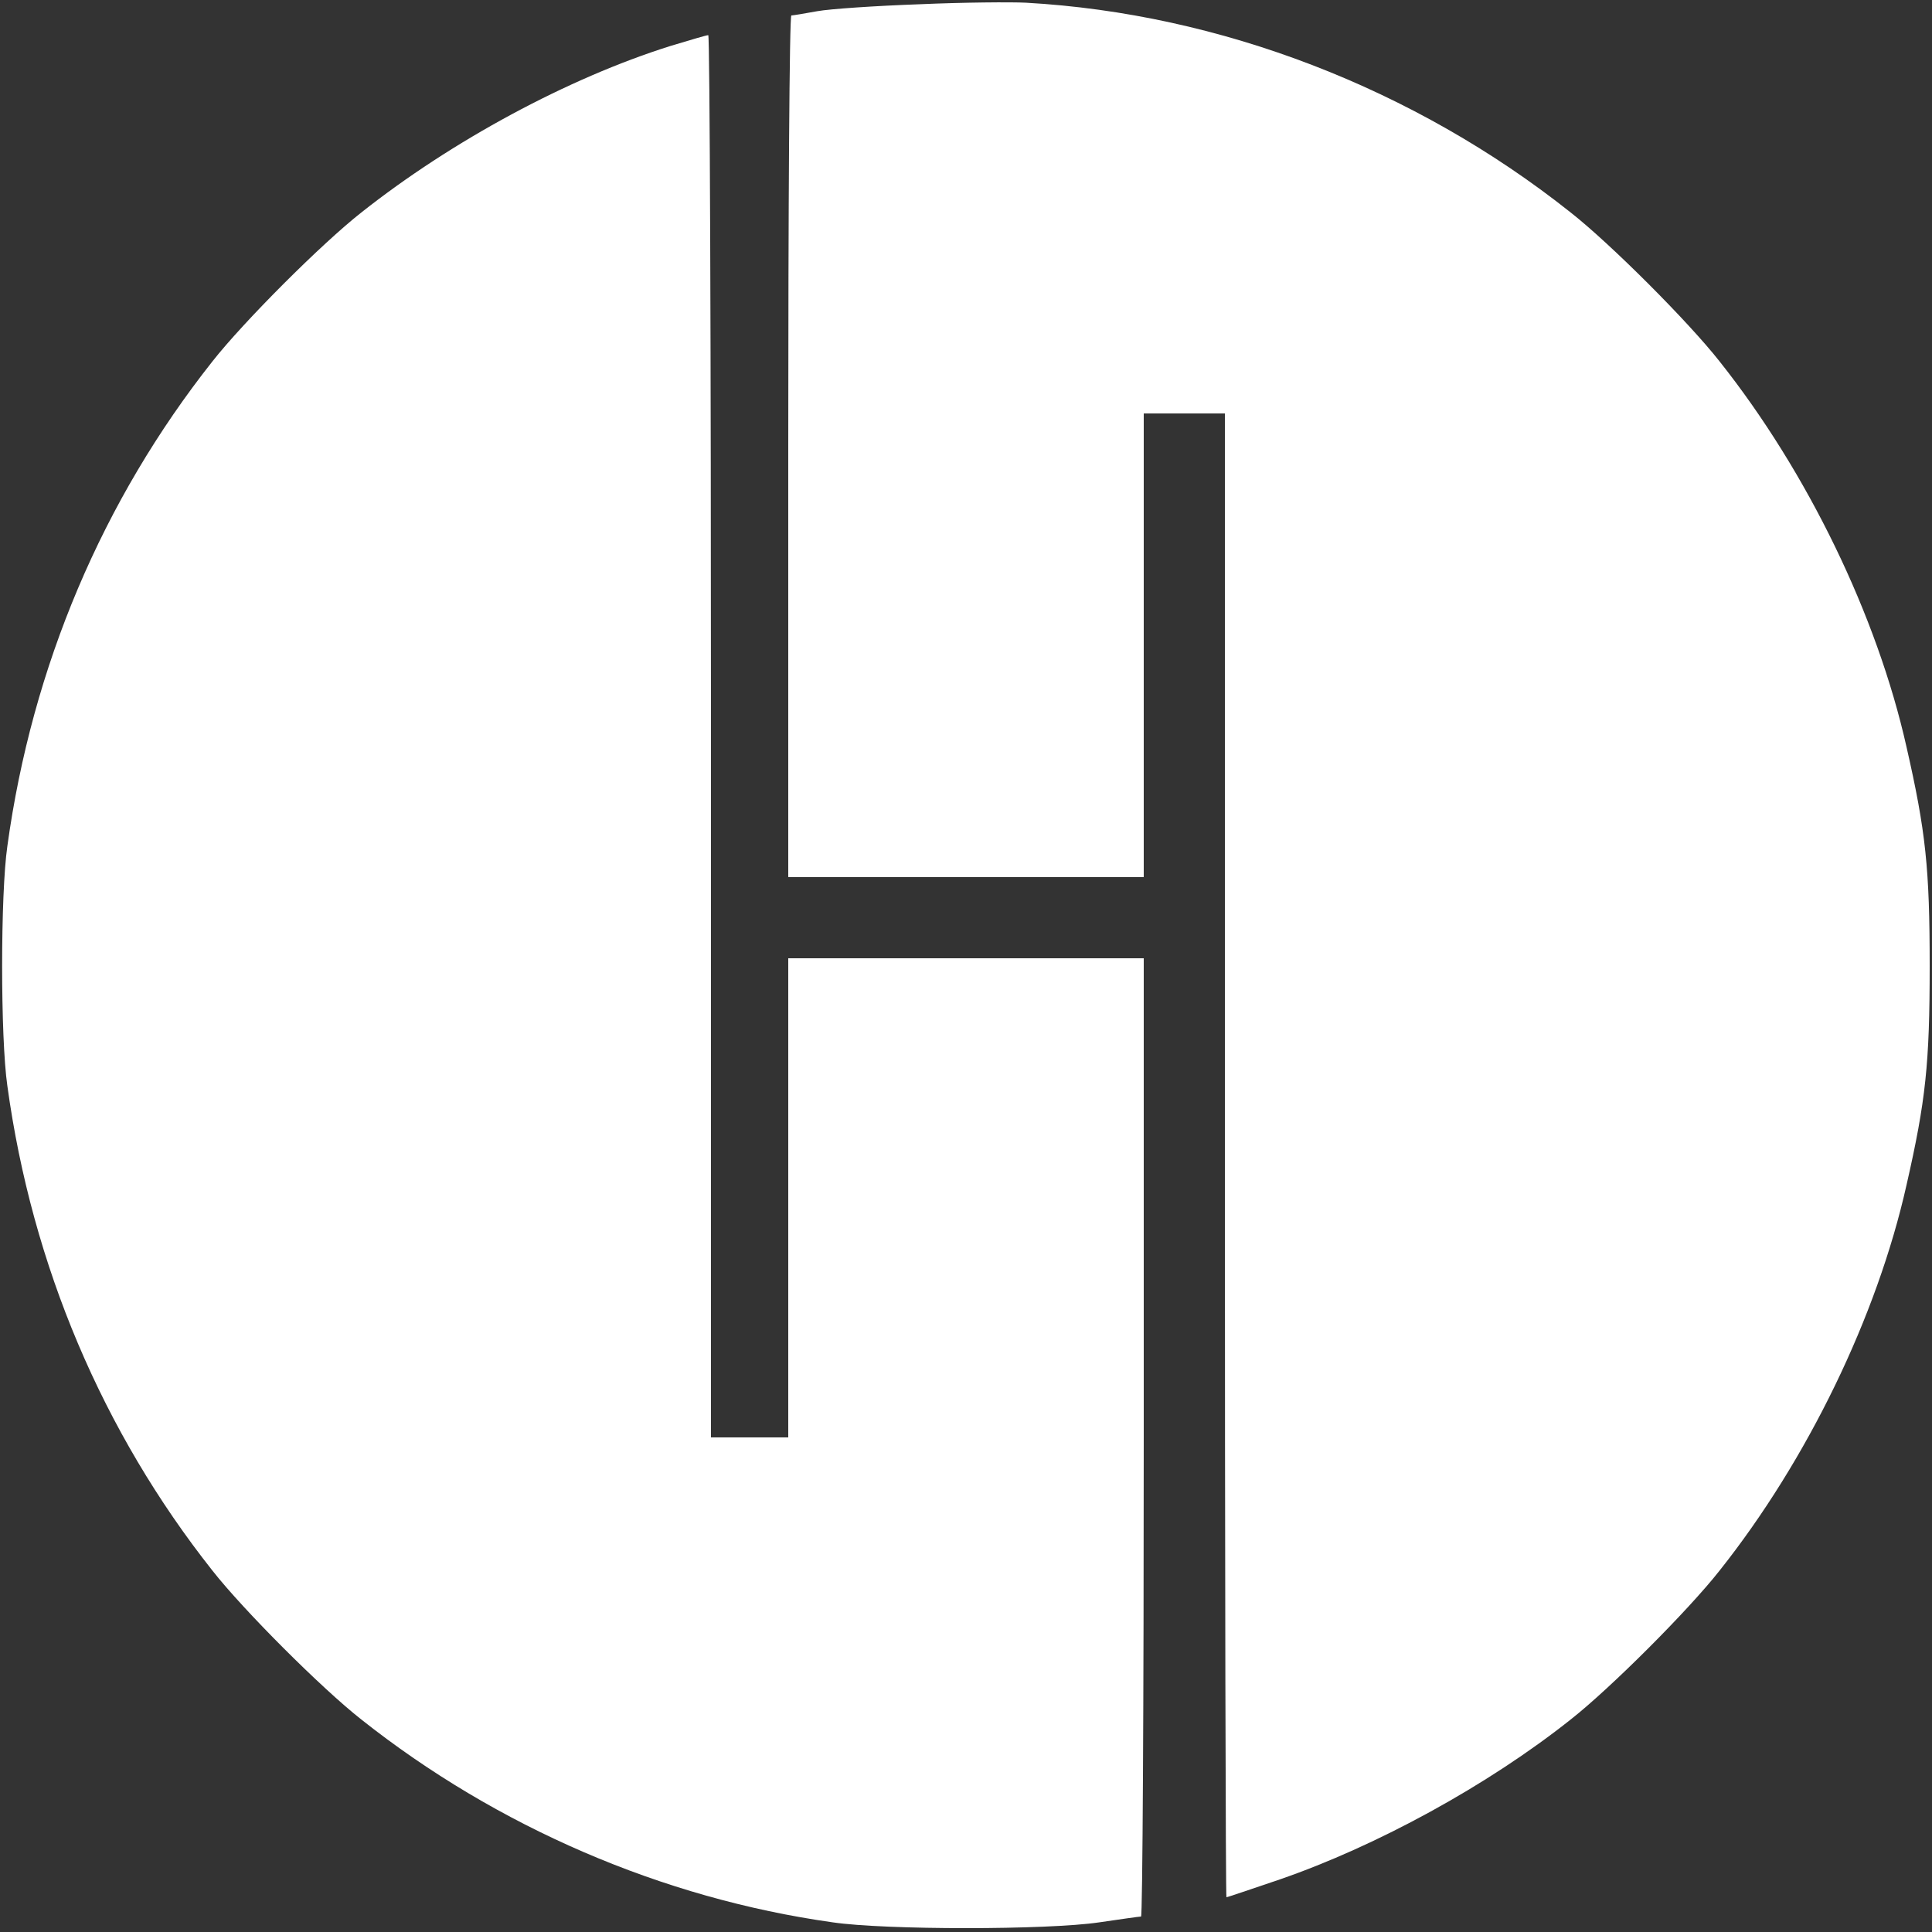
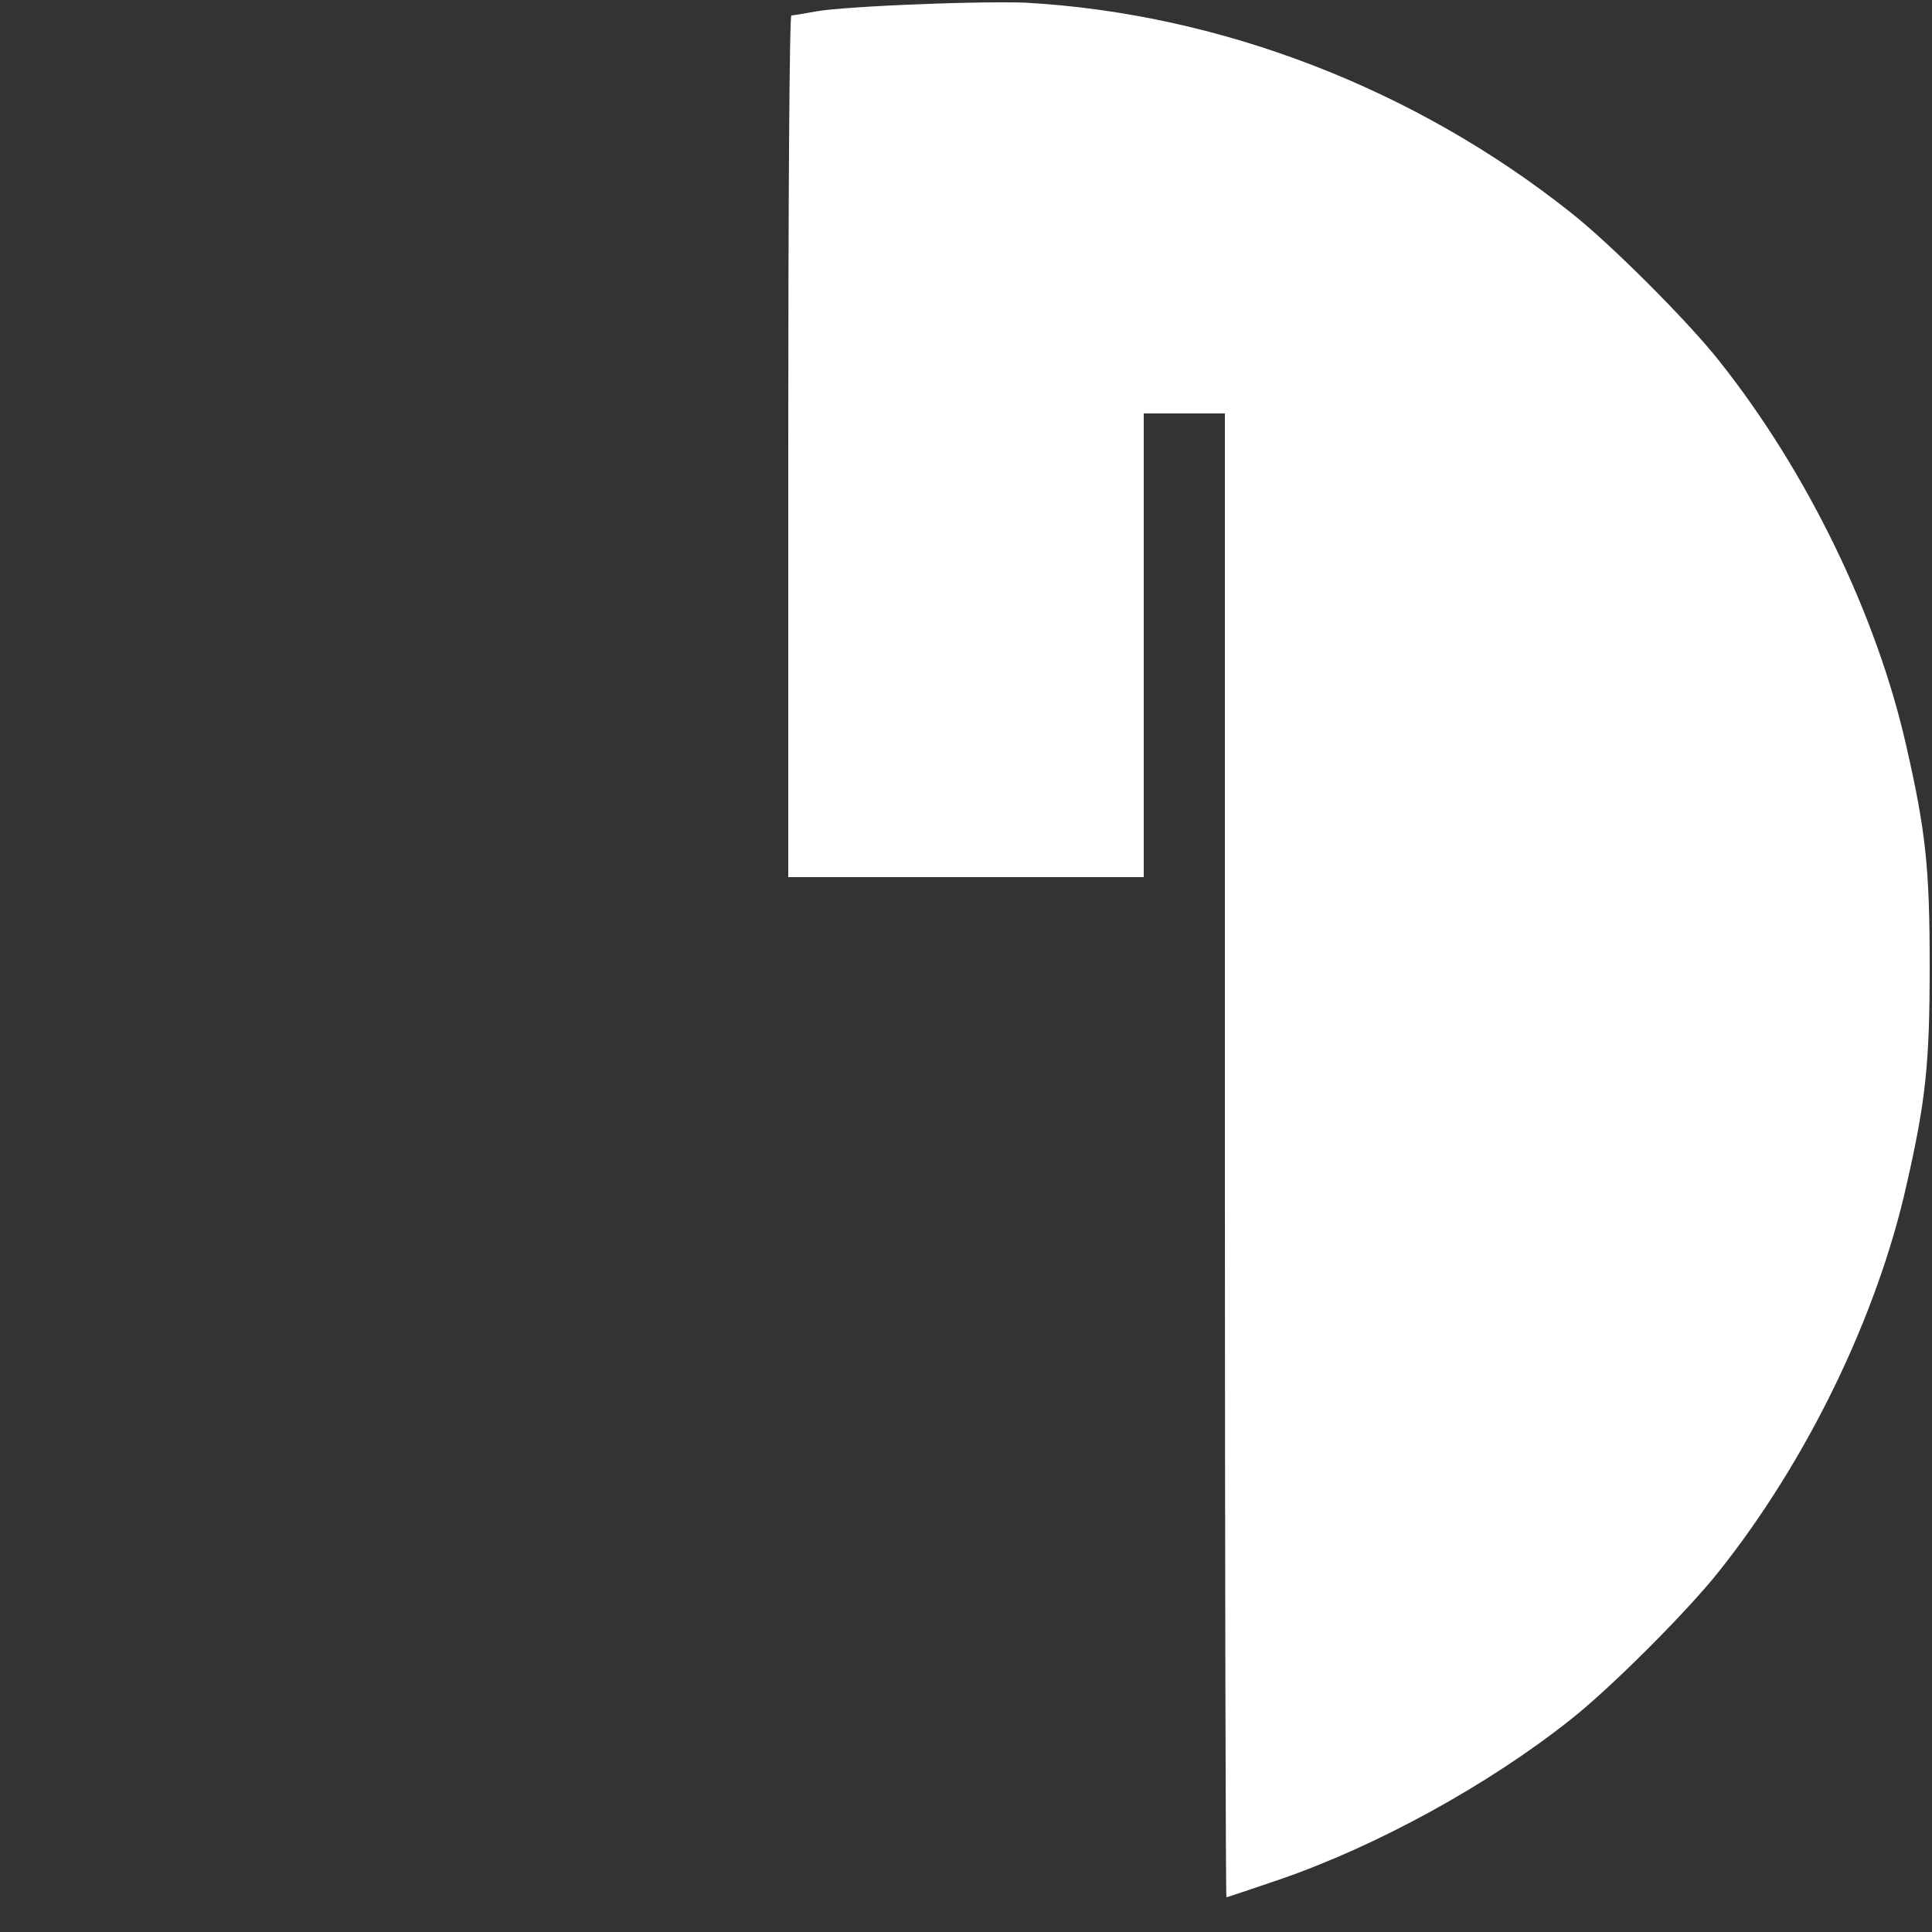
<svg xmlns="http://www.w3.org/2000/svg" version="1.0" width="500pt" height="500pt" viewBox="0 0 500 500" preserveAspectRatio="xMidYMid meet">
  <rect x="0" y="0" width="500" height="500" fill="#333333" stroke="none" />
  <g transform="translate(0,500) scale(0.1,-0.1)" fill="#ffffff" stroke="none">
    <path d="M2380 4989 c-113 -4 -232 -12 -265 -18 -33 -6 -63 -11 -67 -11 -5 0 -8 -502 -8 -1115 l0 -1115 460 0 460 0 0 600 0 600 105 0 105 0 0 -1920 c0 -1056 2 -1920 4 -1920 3 0 64 21 138 46 252 87 539 244 753 414 103 81 304 282 385 385 228 287 408 659 484 998 50 219 60 315 60 567 0 252 -10 348 -60 567 -76 339 -256 711 -484 998 -81 103 -282 304 -385 385 -404 321 -908 515 -1410 543 -38 2 -162 1 -275 -4z" />
-     <path d="M1735 4881 c-264 -83 -565 -245 -800 -431 -103 -81 -304 -282 -385 -385 -284 -359 -467 -789 -531 -1255 -18 -124 -18 -496 0 -620 64 -466 247 -896 531 -1255 81 -103 282 -304 385 -385 351 -278 779 -463 1220 -525 136 -20 555 -20 690 0 55 8 103 15 108 15 4 0 7 558 7 1240 l0 1240 -460 0 -460 0 0 -620 0 -620 -100 0 -100 0 0 1815 c0 998 -3 1815 -7 1814 -5 0 -48 -13 -98 -28z" />
  </g>
</svg>